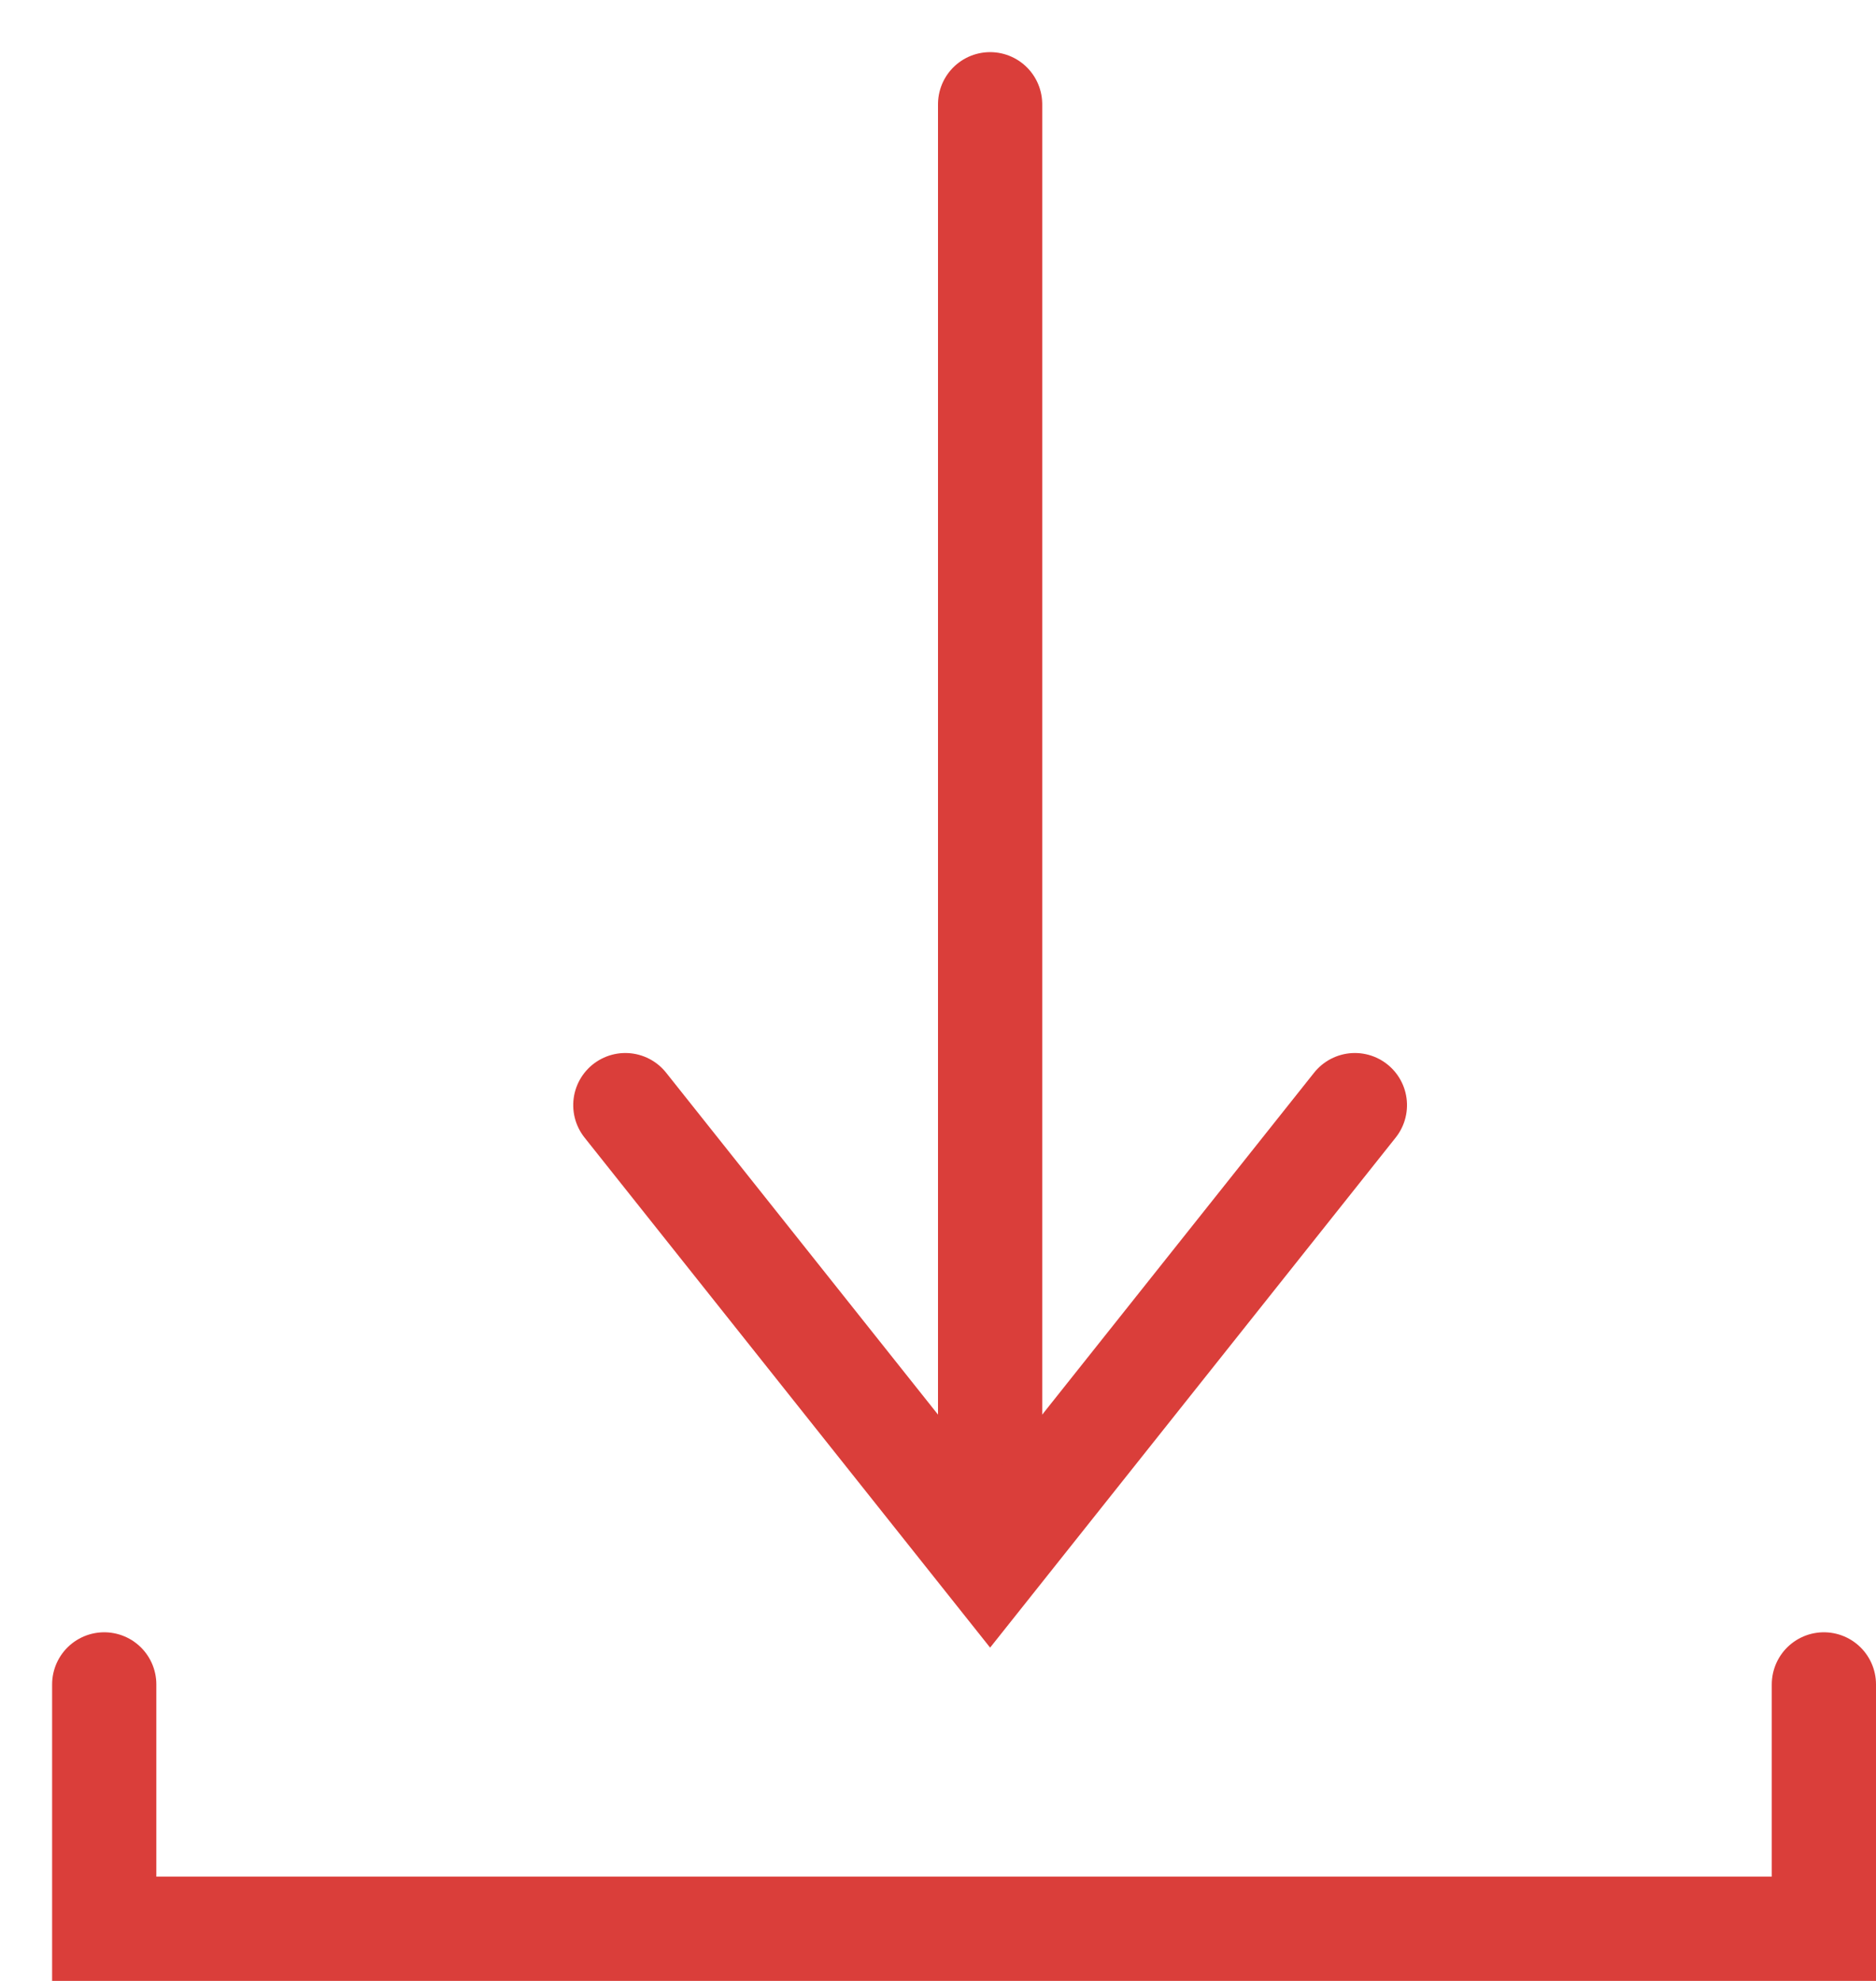
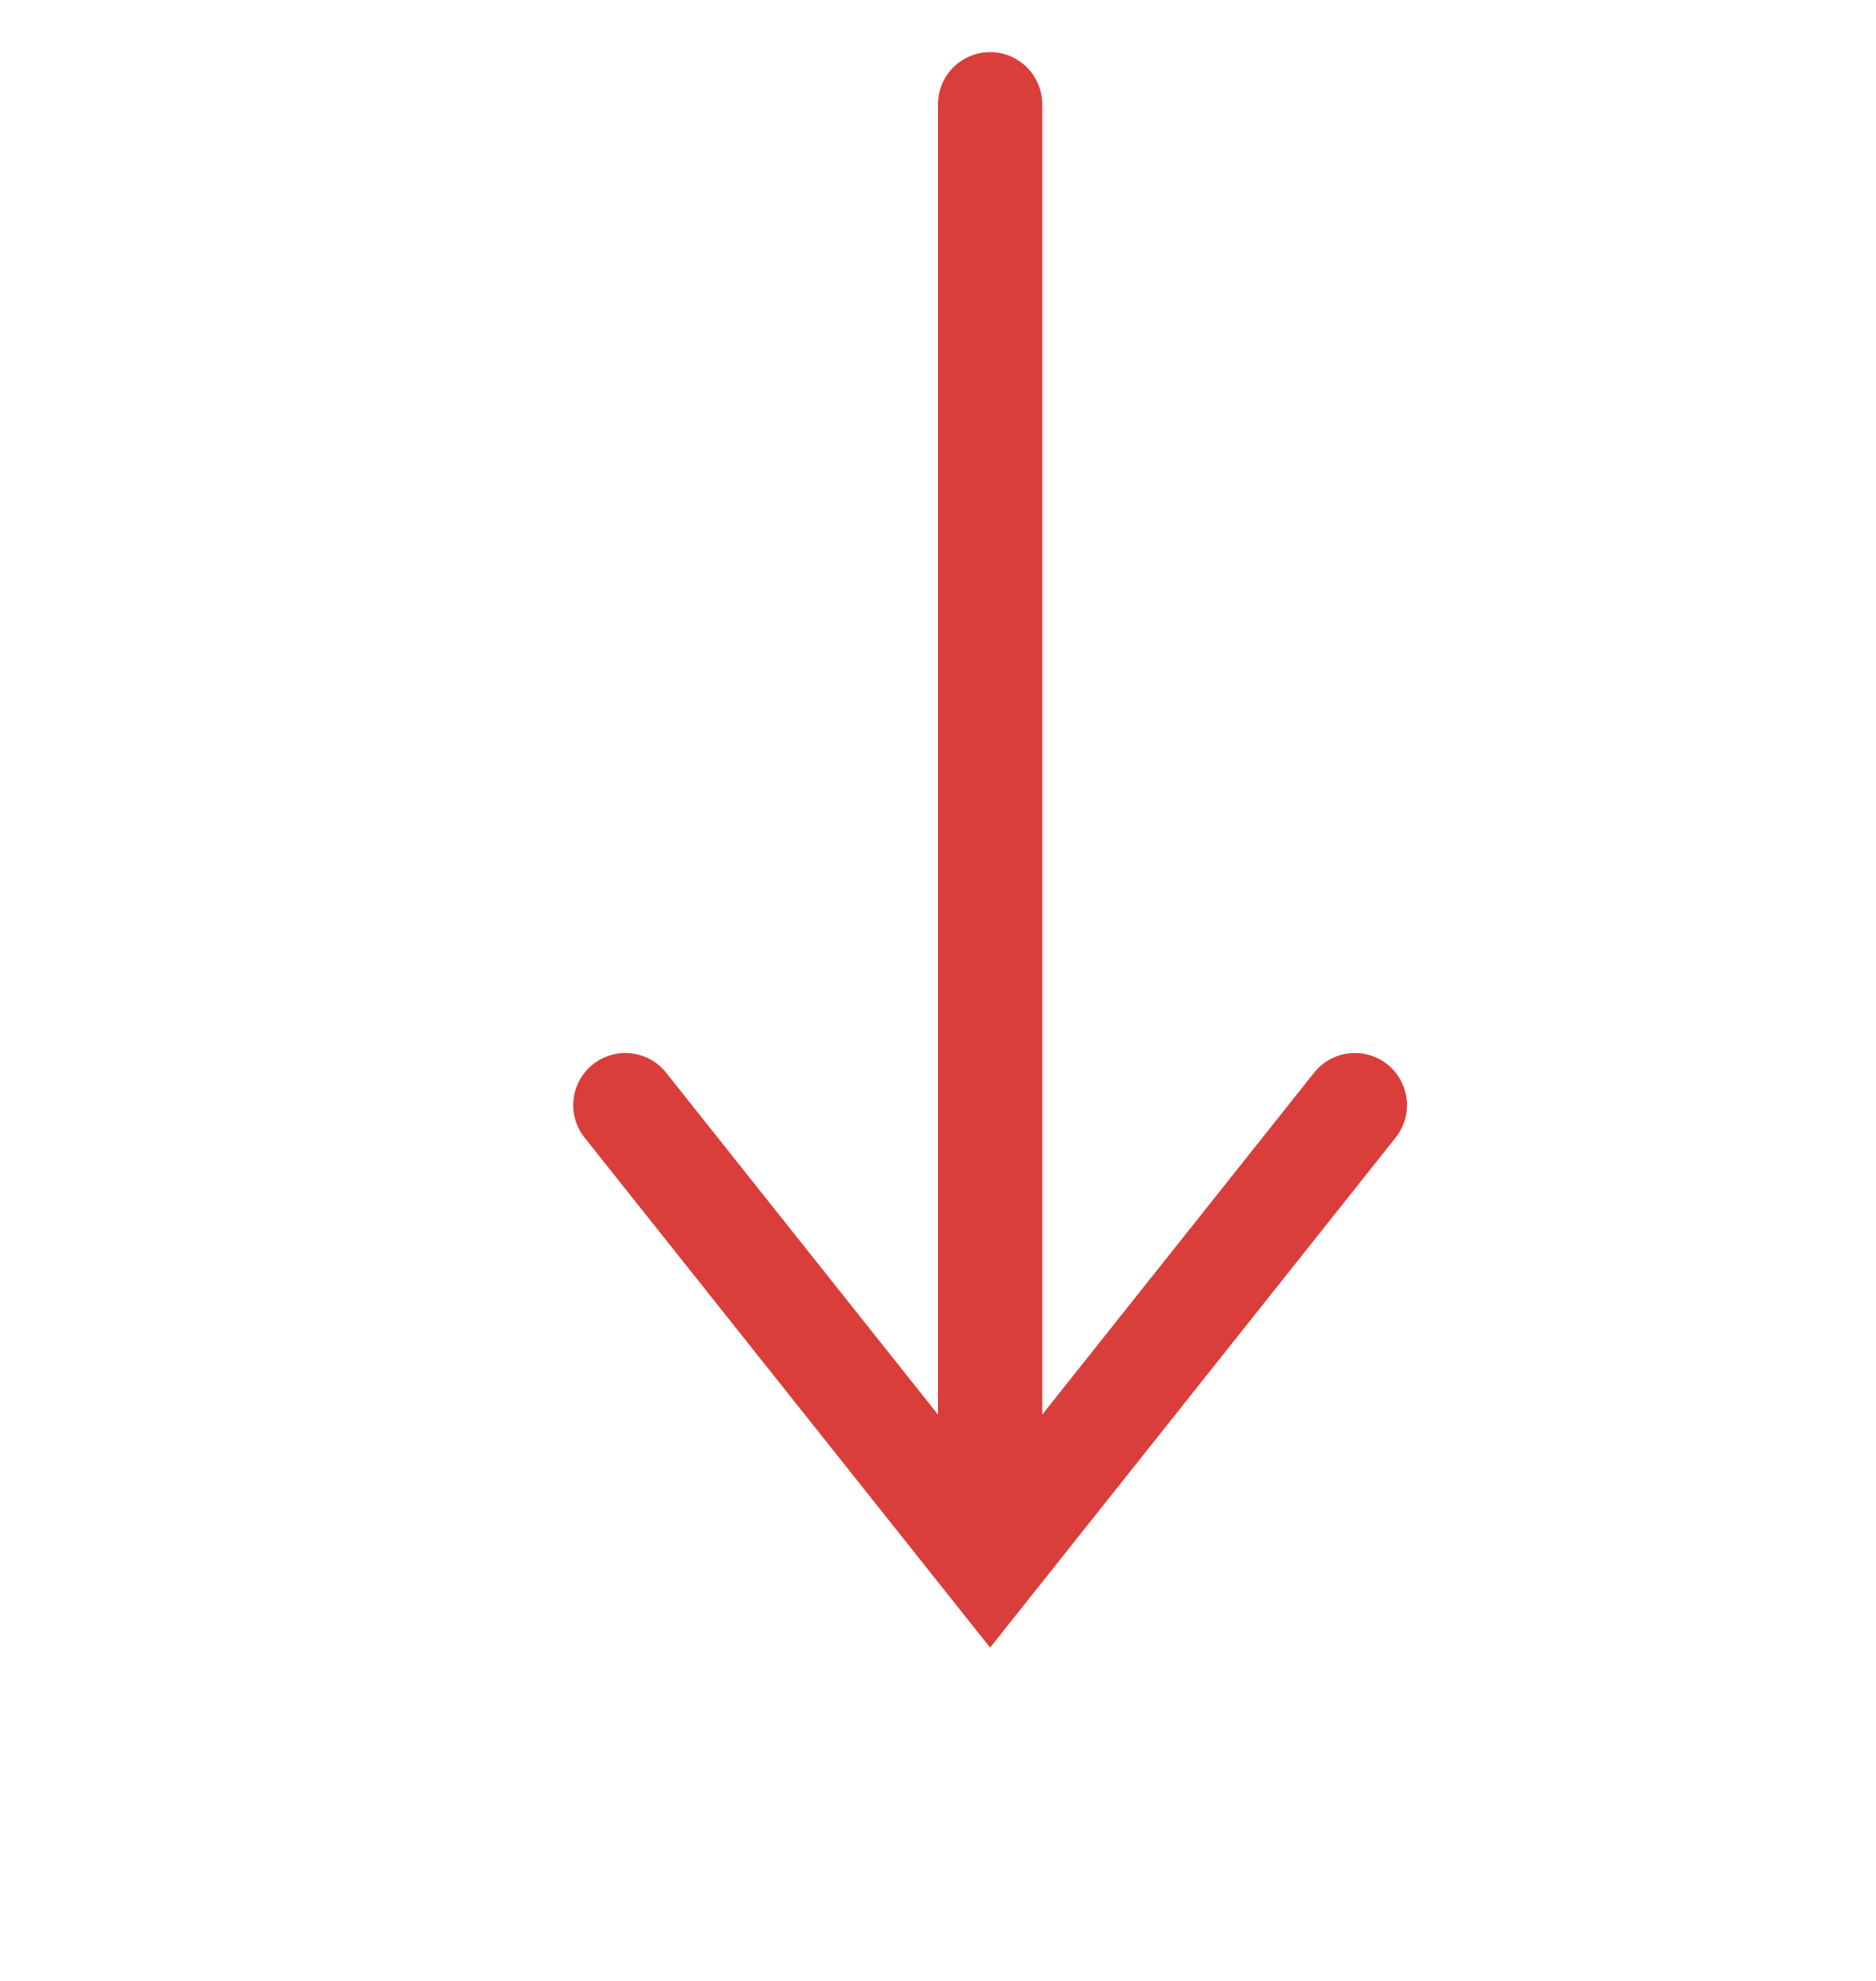
<svg xmlns="http://www.w3.org/2000/svg" width="18px" height="19px" viewBox="0 0 18 19" version="1.1">
  <title>Group 3</title>
  <desc>Created with Sketch.</desc>
  <g id="Page-1" stroke="none" stroke-width="1" fill="none" fill-rule="evenodd" stroke-linecap="round">
    <g id="Immobilien-detail" transform="translate(-1034, -1568)" stroke="#DA3E3A">
      <g id="Group-3" transform="translate(1035, 1568)">
        <g id="Arrowto-Copy" transform="translate(8.5, 7.5) rotate(90) translate(-8.5, -7.5) translate(1, 4)">
          <path d="M1,3.5 L14.267,3.5" id="Line" />
          <polyline id="Path-2" points="10.6 0 15 3.5 10.6 7" />
        </g>
-         <polyline id="Path-3" fill-rule="nonzero" transform="translate(8.25, 17.328) scale(-1, 1) translate(-8.25, -17.328) " points="2.55795385e-13 16.156 2.55795385e-13 18.5 16.5 18.5 16.5 16.156" />
      </g>
    </g>
  </g>
</svg>